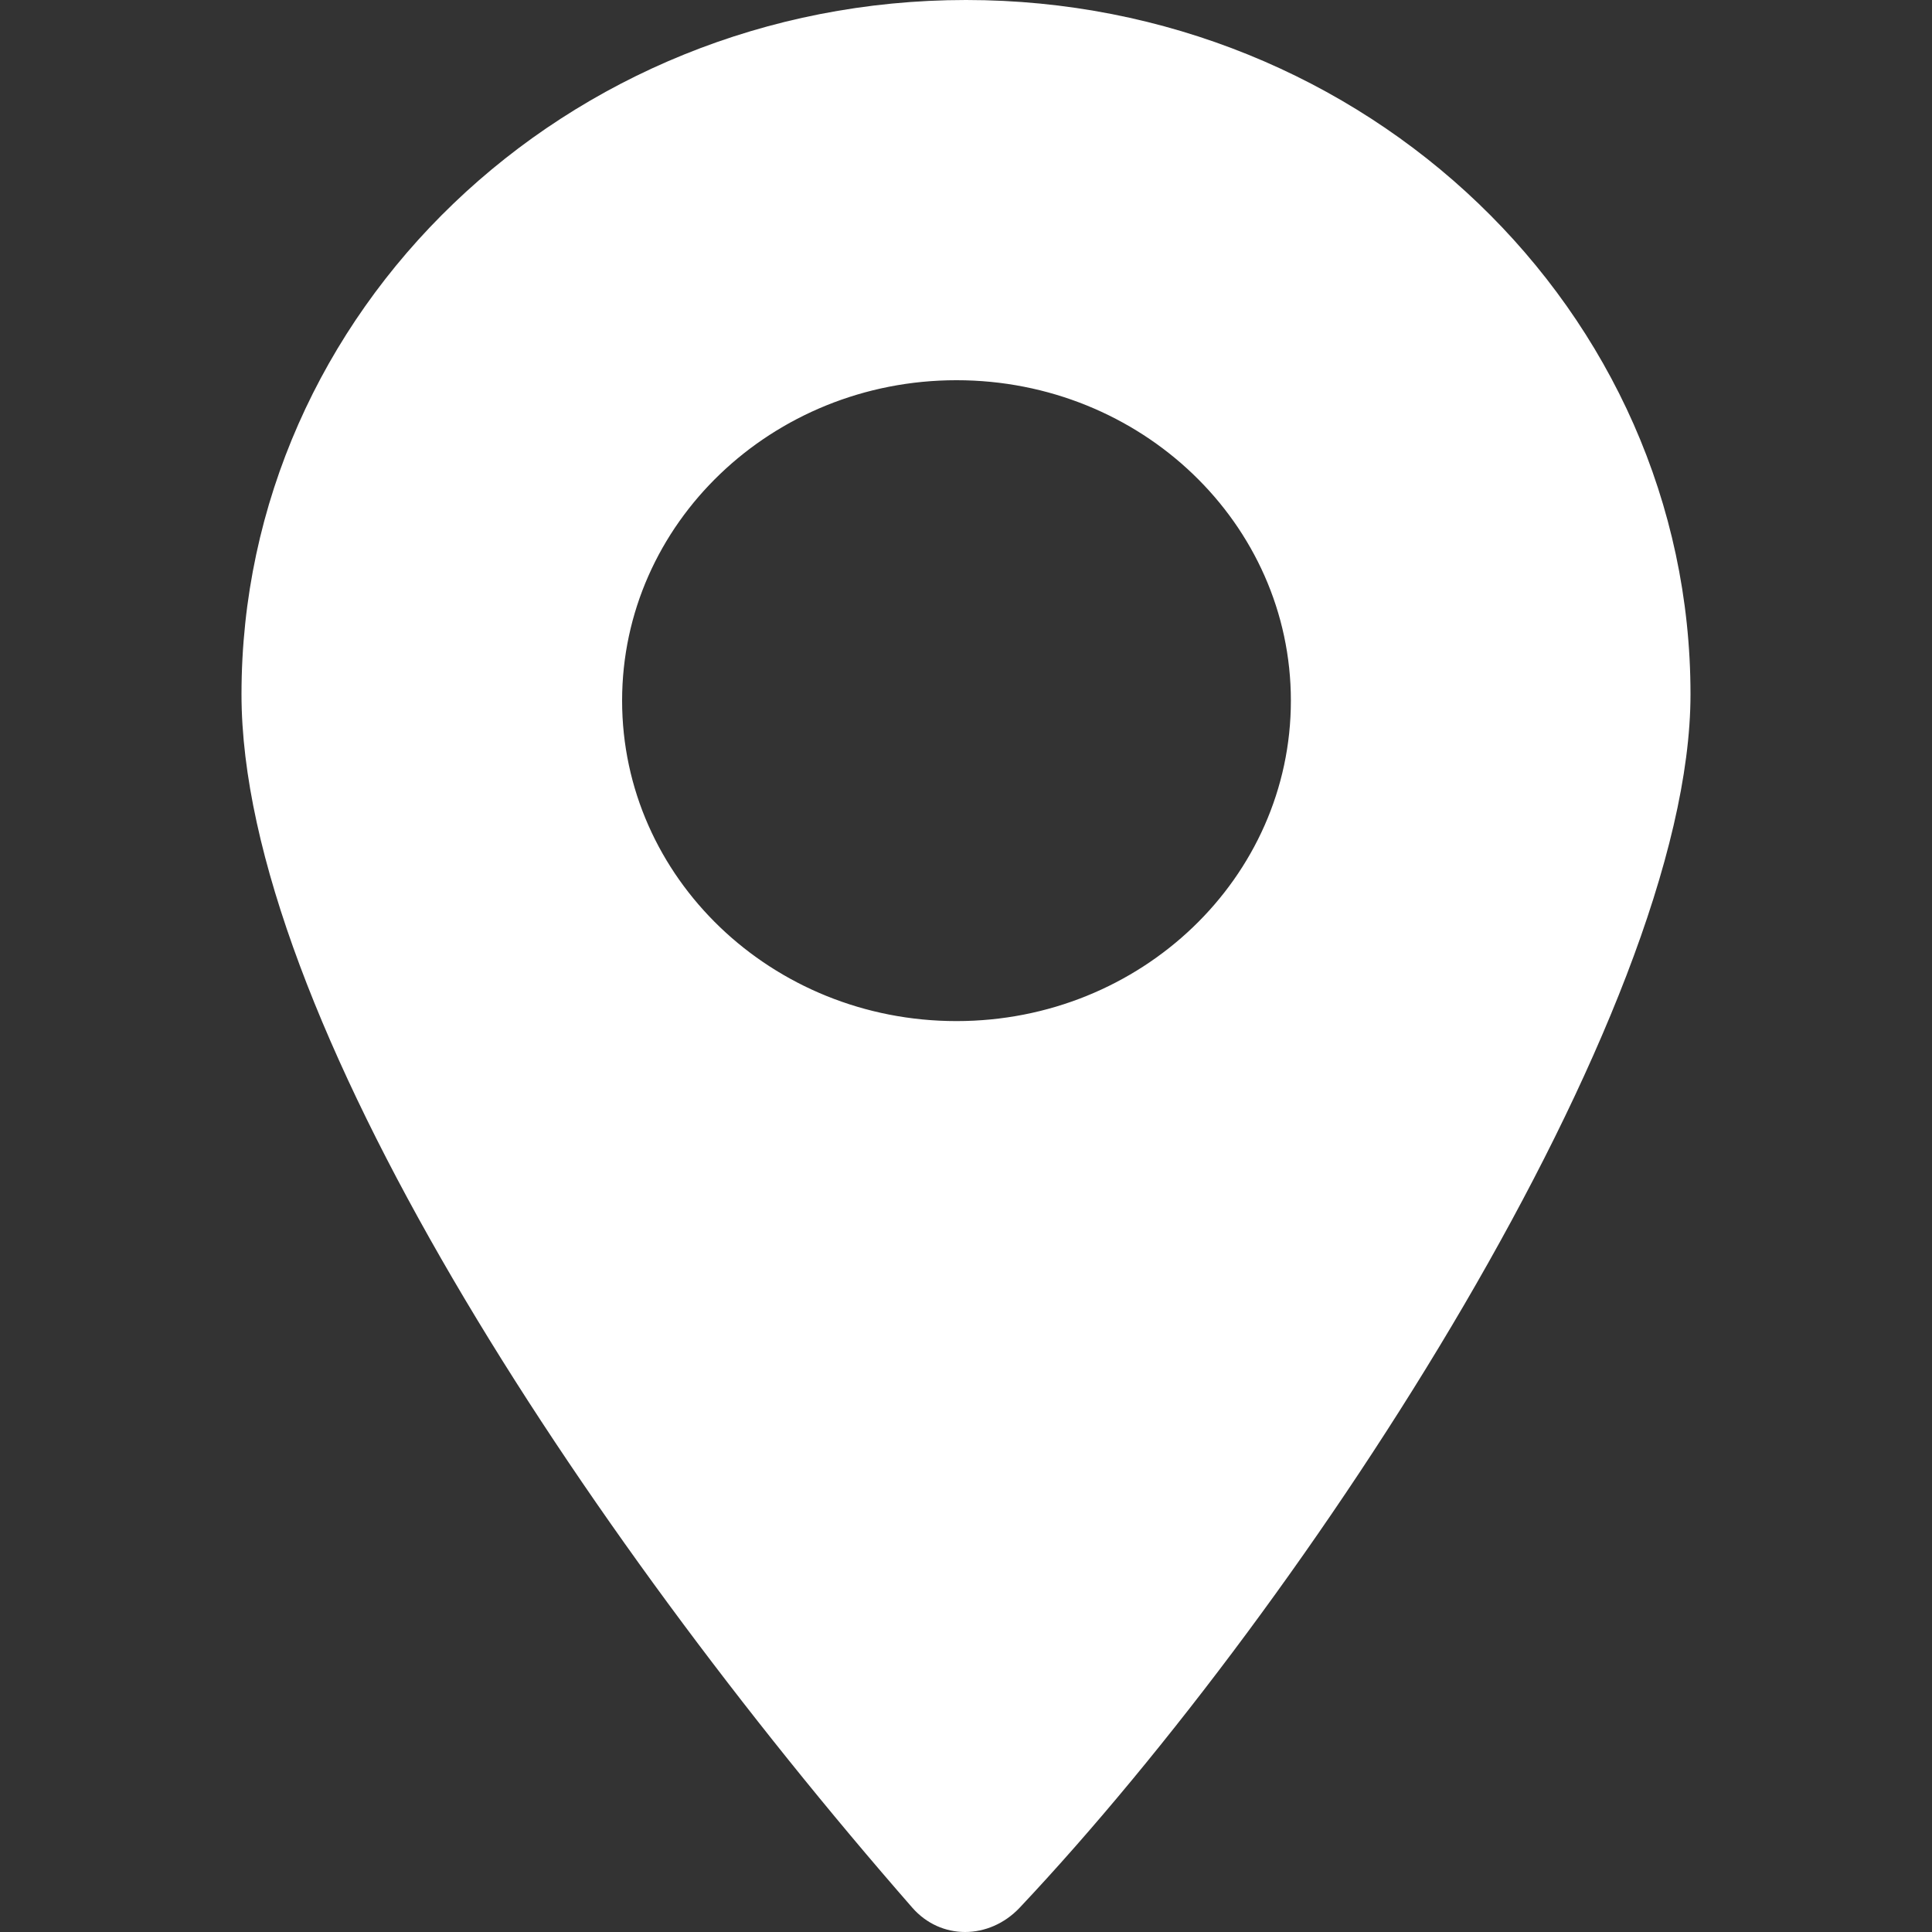
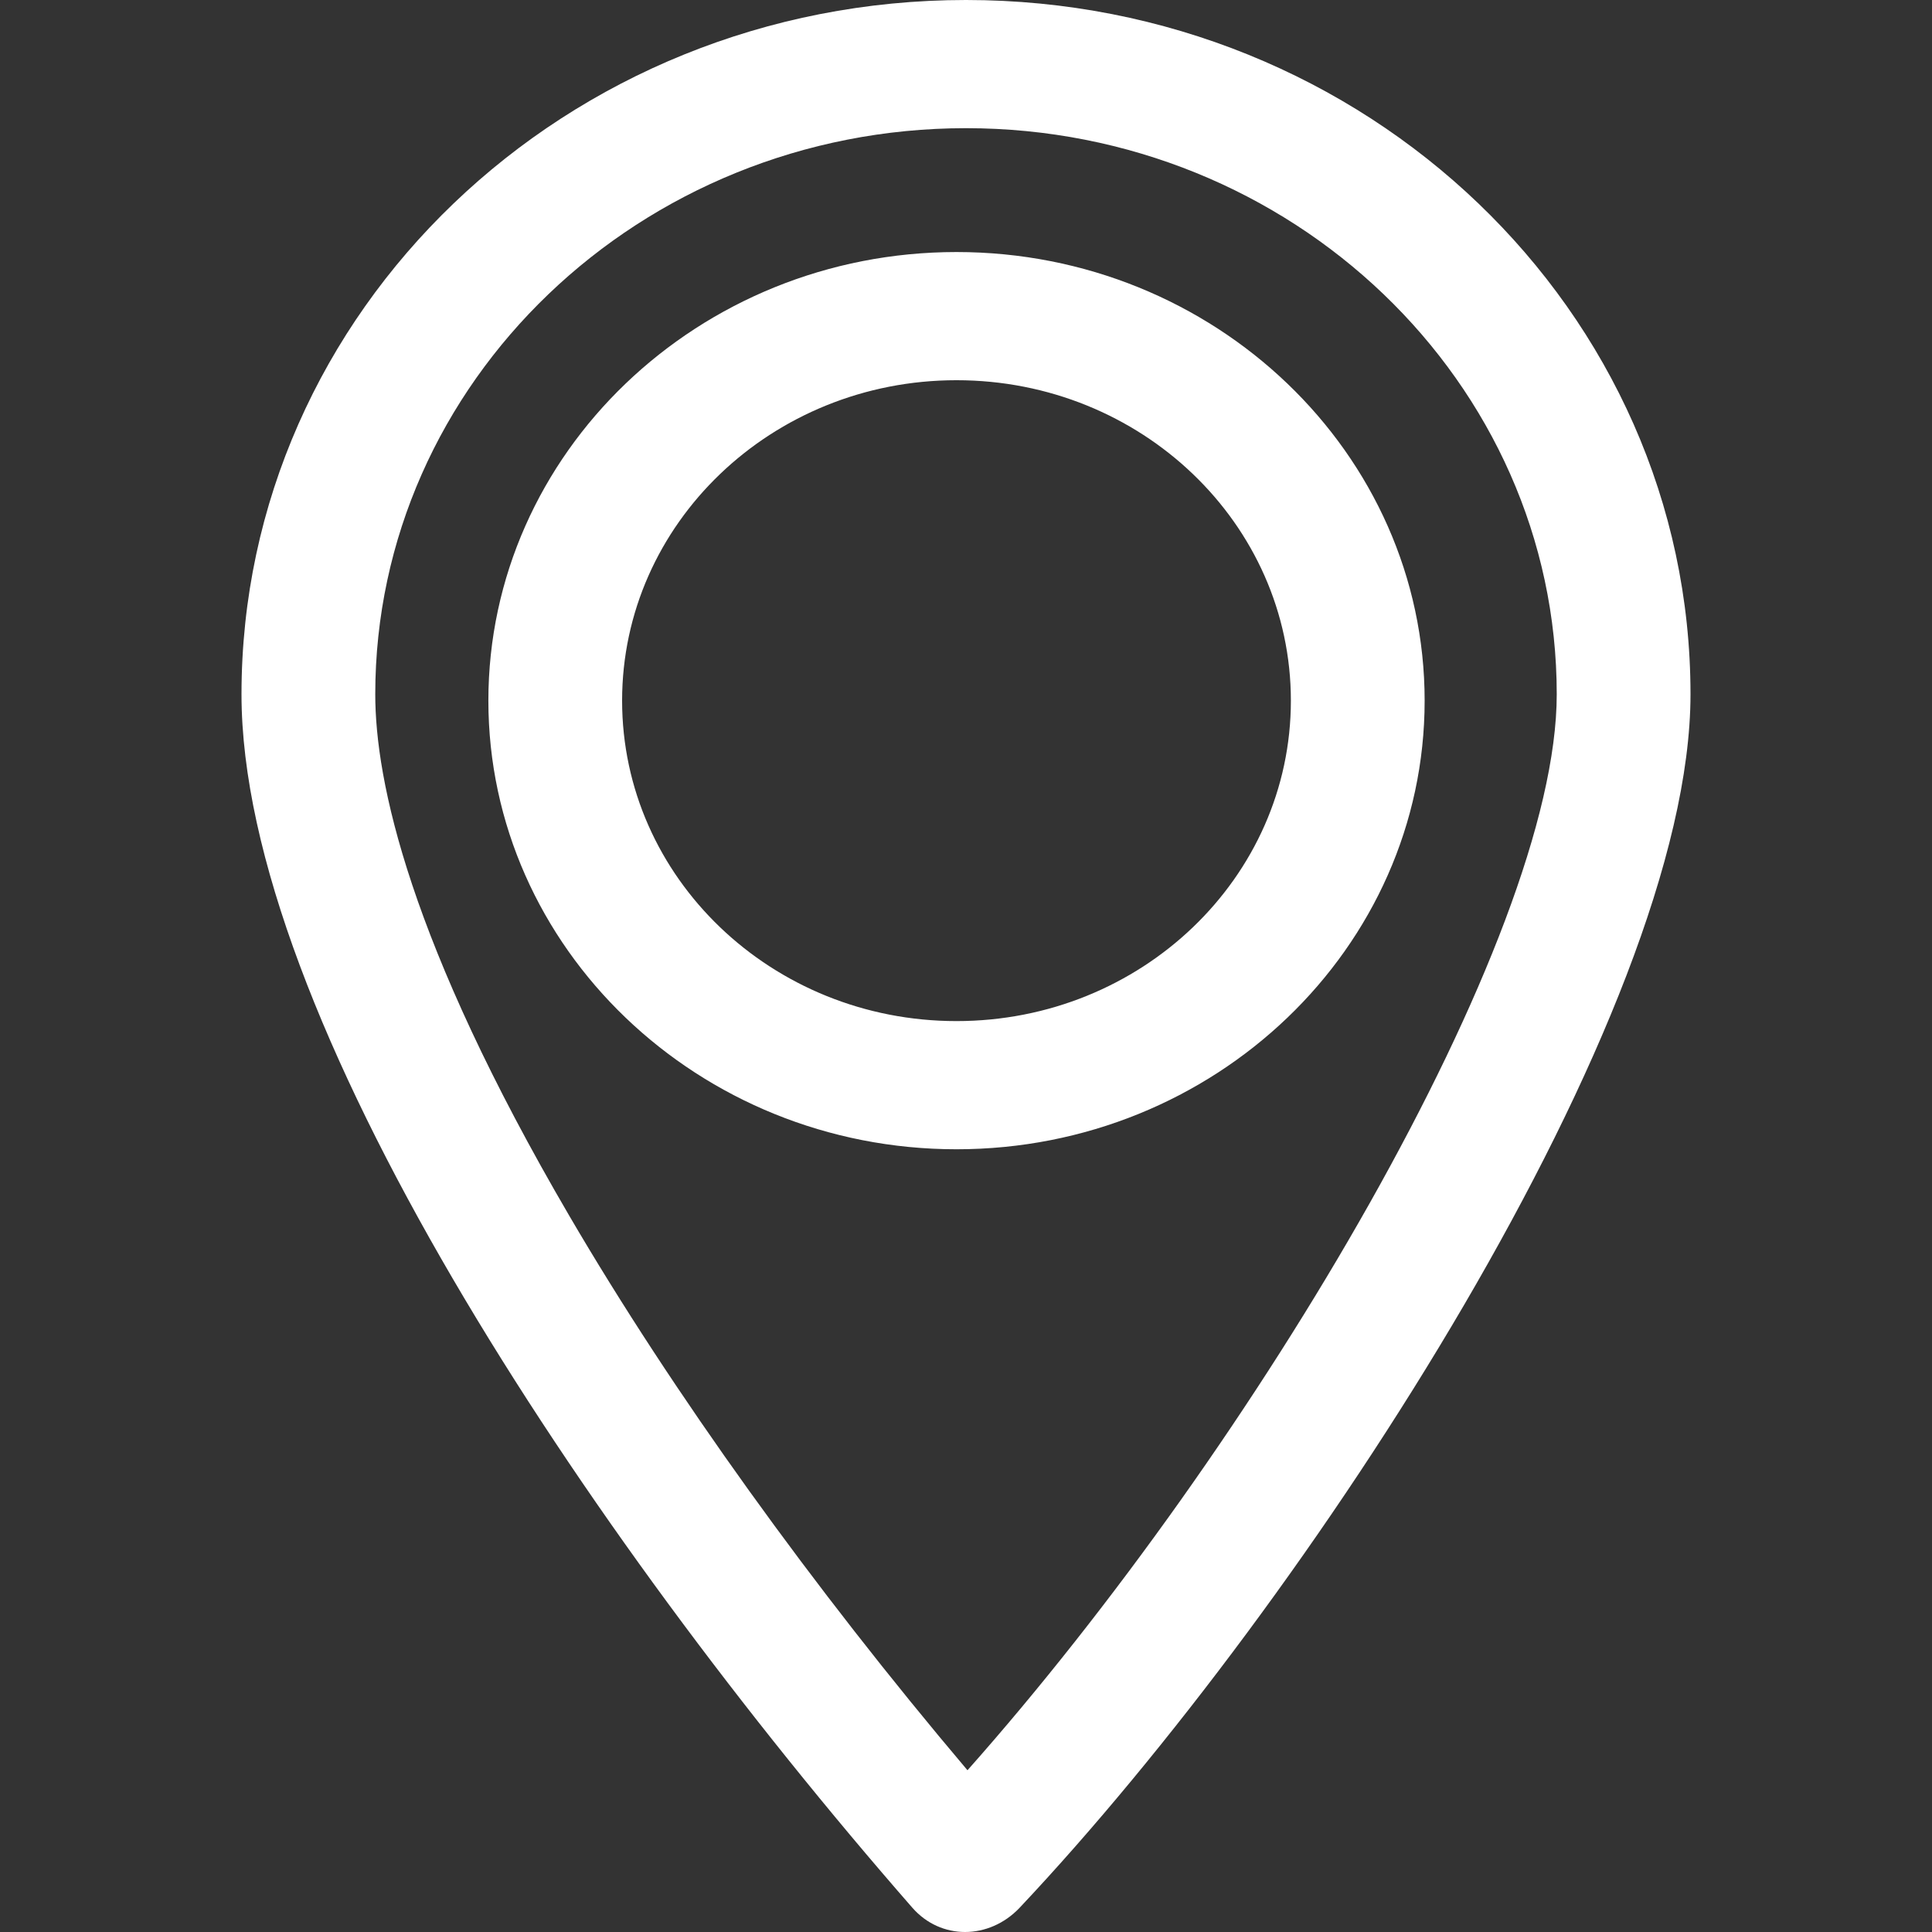
<svg xmlns="http://www.w3.org/2000/svg" width="64" height="64" viewBox="0 0 64 64" fill="none">
  <rect x="0" y="0" width="64" height="64" fill="#333333" stroke="none" />
-   <path fill-rule="evenodd" clip-rule="evenodd" d="M31.686 10.472C24.356 10.472 18.393 16.186 18.393 23.21C18.393 30.234 24.356 35.948 31.686 35.948C39.015 35.948 44.978 30.234 44.978 23.21C44.978 16.186 39.015 10.472 31.686 10.472ZM31.969 61.877C31.969 61.877 31.95 61.865 31.92 61.831C26.081 55.149 20.759 47.866 16.933 41.325C12.538 33.808 10.215 27.471 10.215 22.999C10.215 11.488 19.988 2.123 32 2.123C44.012 2.123 53.785 11.488 53.785 22.999C53.785 32.305 42.374 50.901 32.134 61.771C32.053 61.857 31.988 61.877 31.969 61.877Z" fill="white" />
  <path fill-rule="evenodd" clip-rule="evenodd" d="M31.685 33.825C25.568 33.825 20.608 29.072 20.608 23.21C20.608 17.348 25.568 12.595 31.685 12.595C37.803 12.595 42.762 17.348 42.762 23.21C42.762 29.072 37.803 33.825 31.685 33.825ZM32 0C18.745 0 8 10.297 8 22.999C8 33.583 19.262 50.652 30.221 63.194C30.695 63.735 31.329 64 31.969 64C32.619 64 33.276 63.727 33.779 63.194C43.387 52.994 56 33.583 56 22.999C56 10.297 45.255 0 32 0ZM31.685 38.071C40.236 38.071 47.193 31.404 47.193 23.21C47.193 15.016 40.236 8.349 31.685 8.349C23.134 8.349 16.178 15.016 16.178 23.21C16.178 31.404 23.134 38.071 31.685 38.071ZM32 4.246C42.79 4.246 51.569 12.658 51.569 22.999C51.569 31.124 41.567 47.919 32.049 58.642C26.916 52.575 22.281 46.127 18.866 40.287C13.547 31.19 12.431 25.864 12.431 22.999C12.431 12.658 21.209 4.246 32 4.246Z" fill="white" />
</svg>